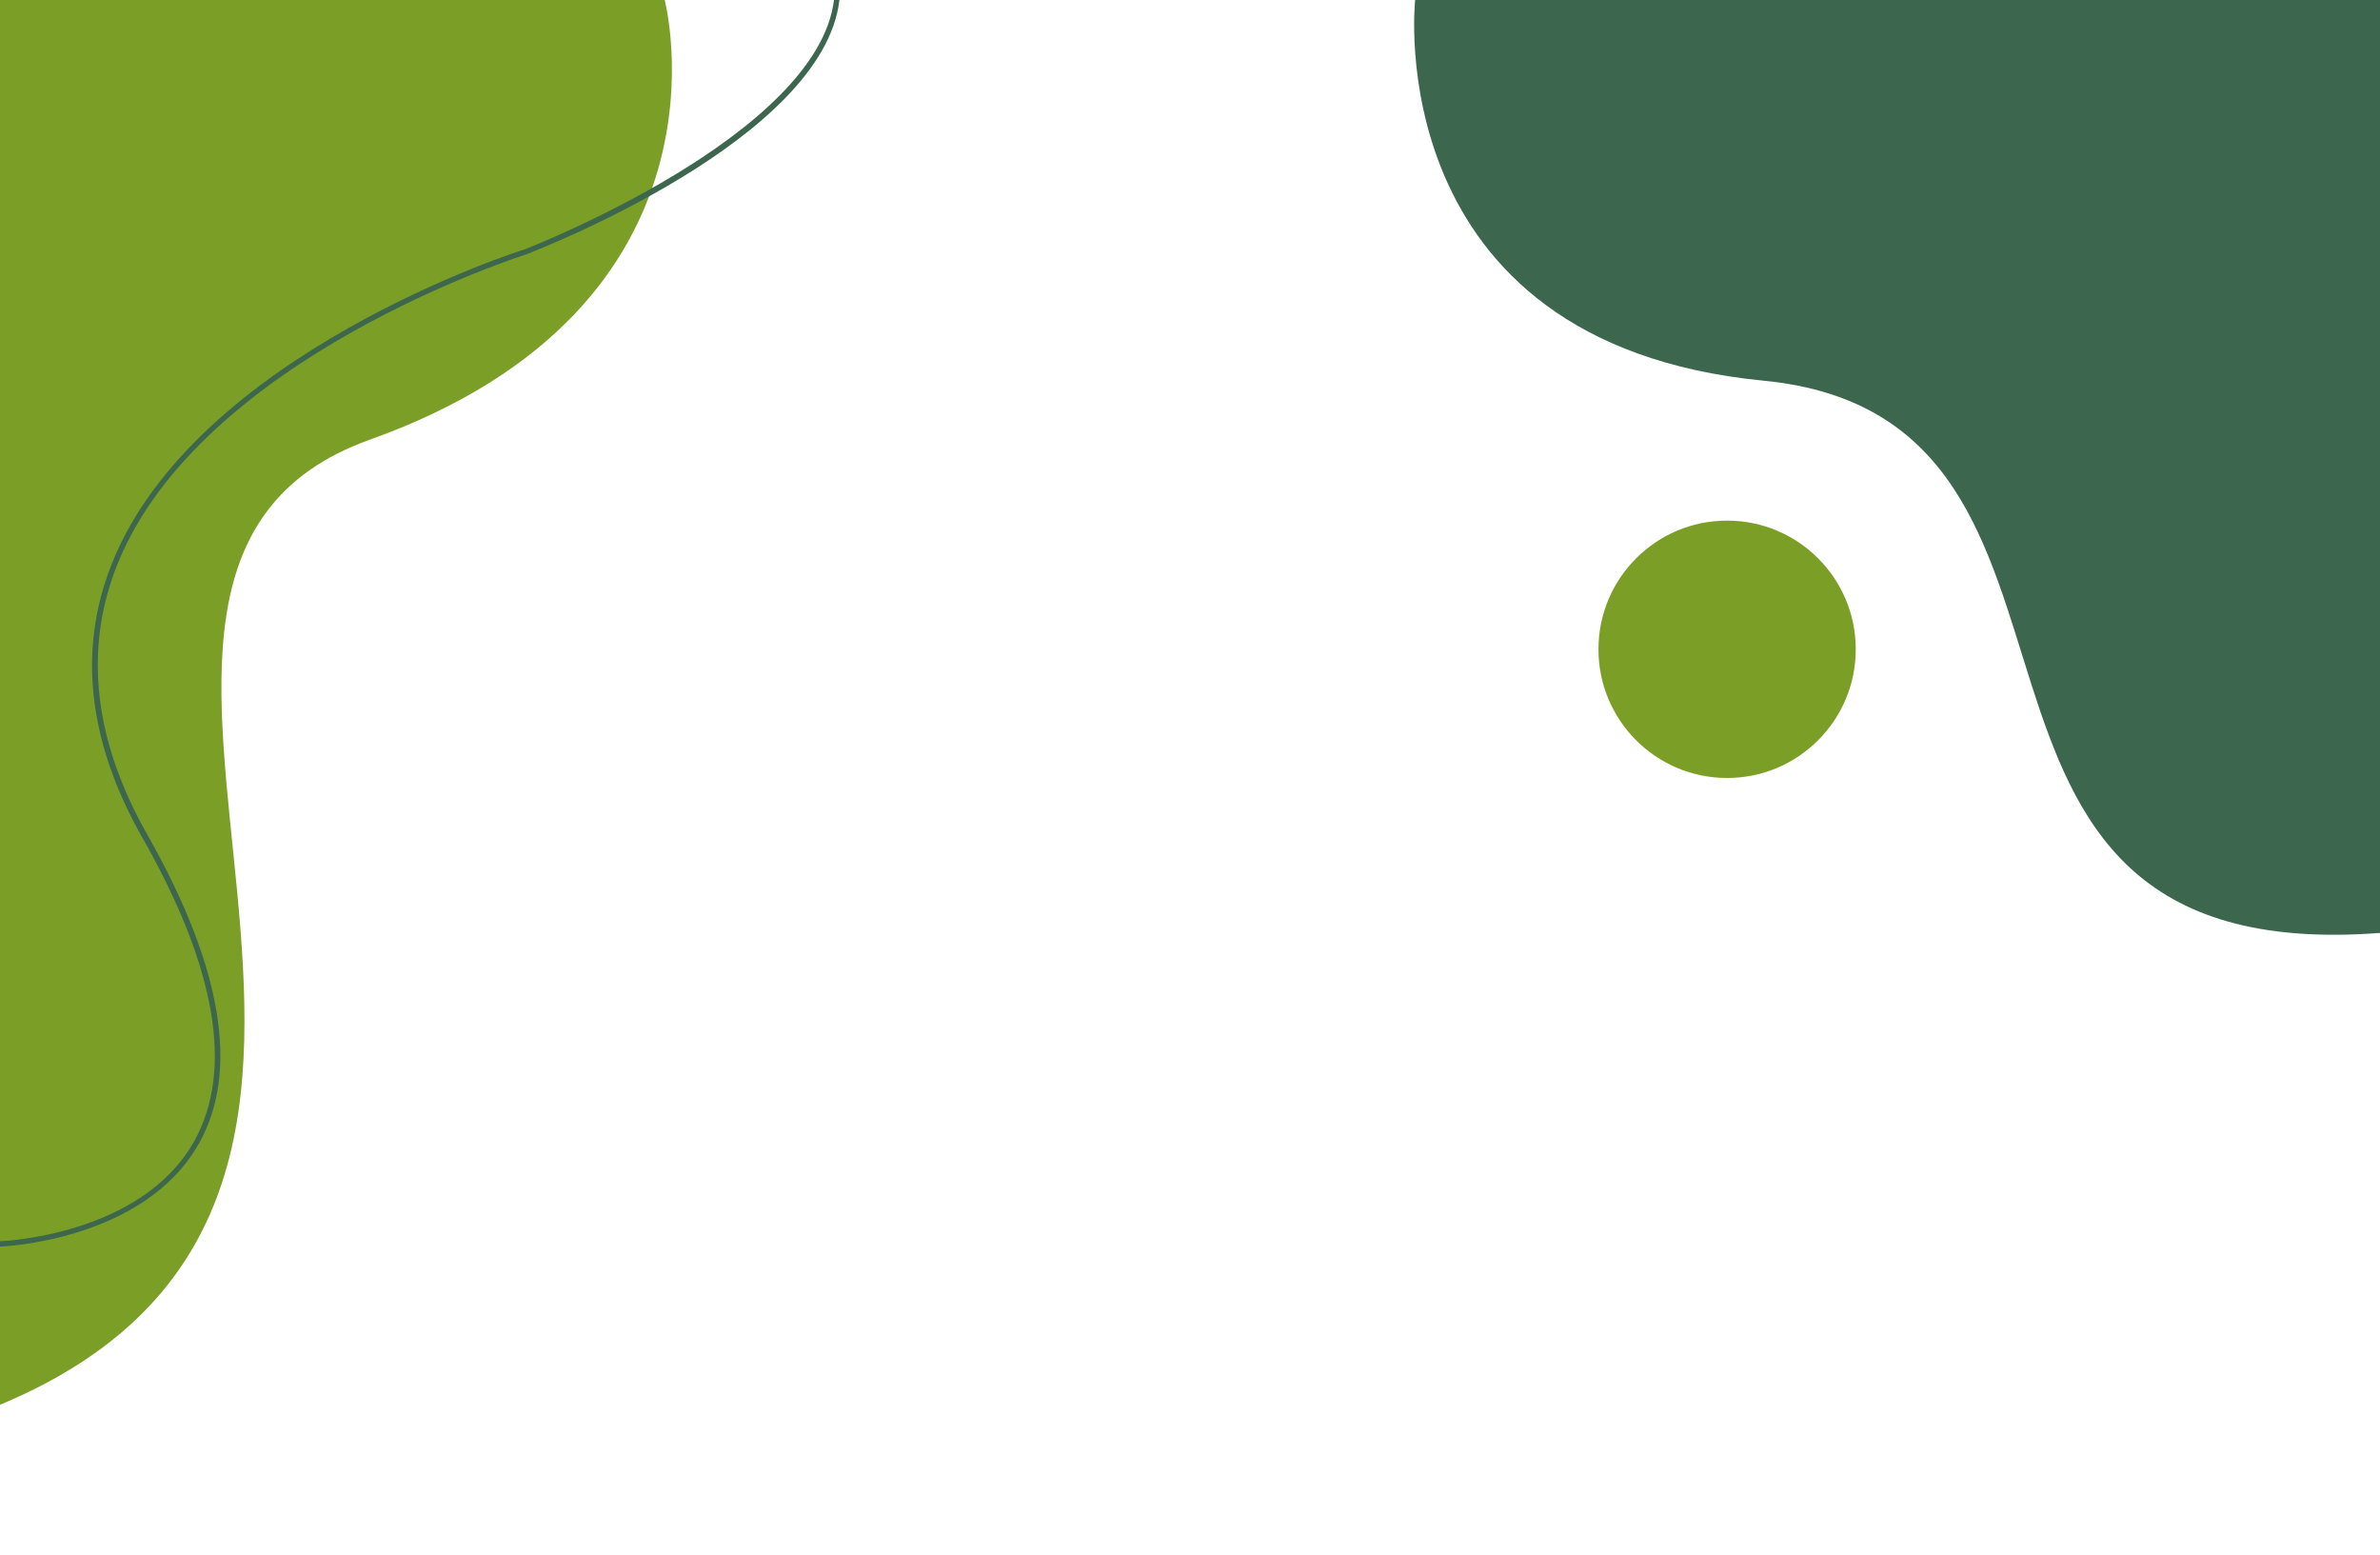
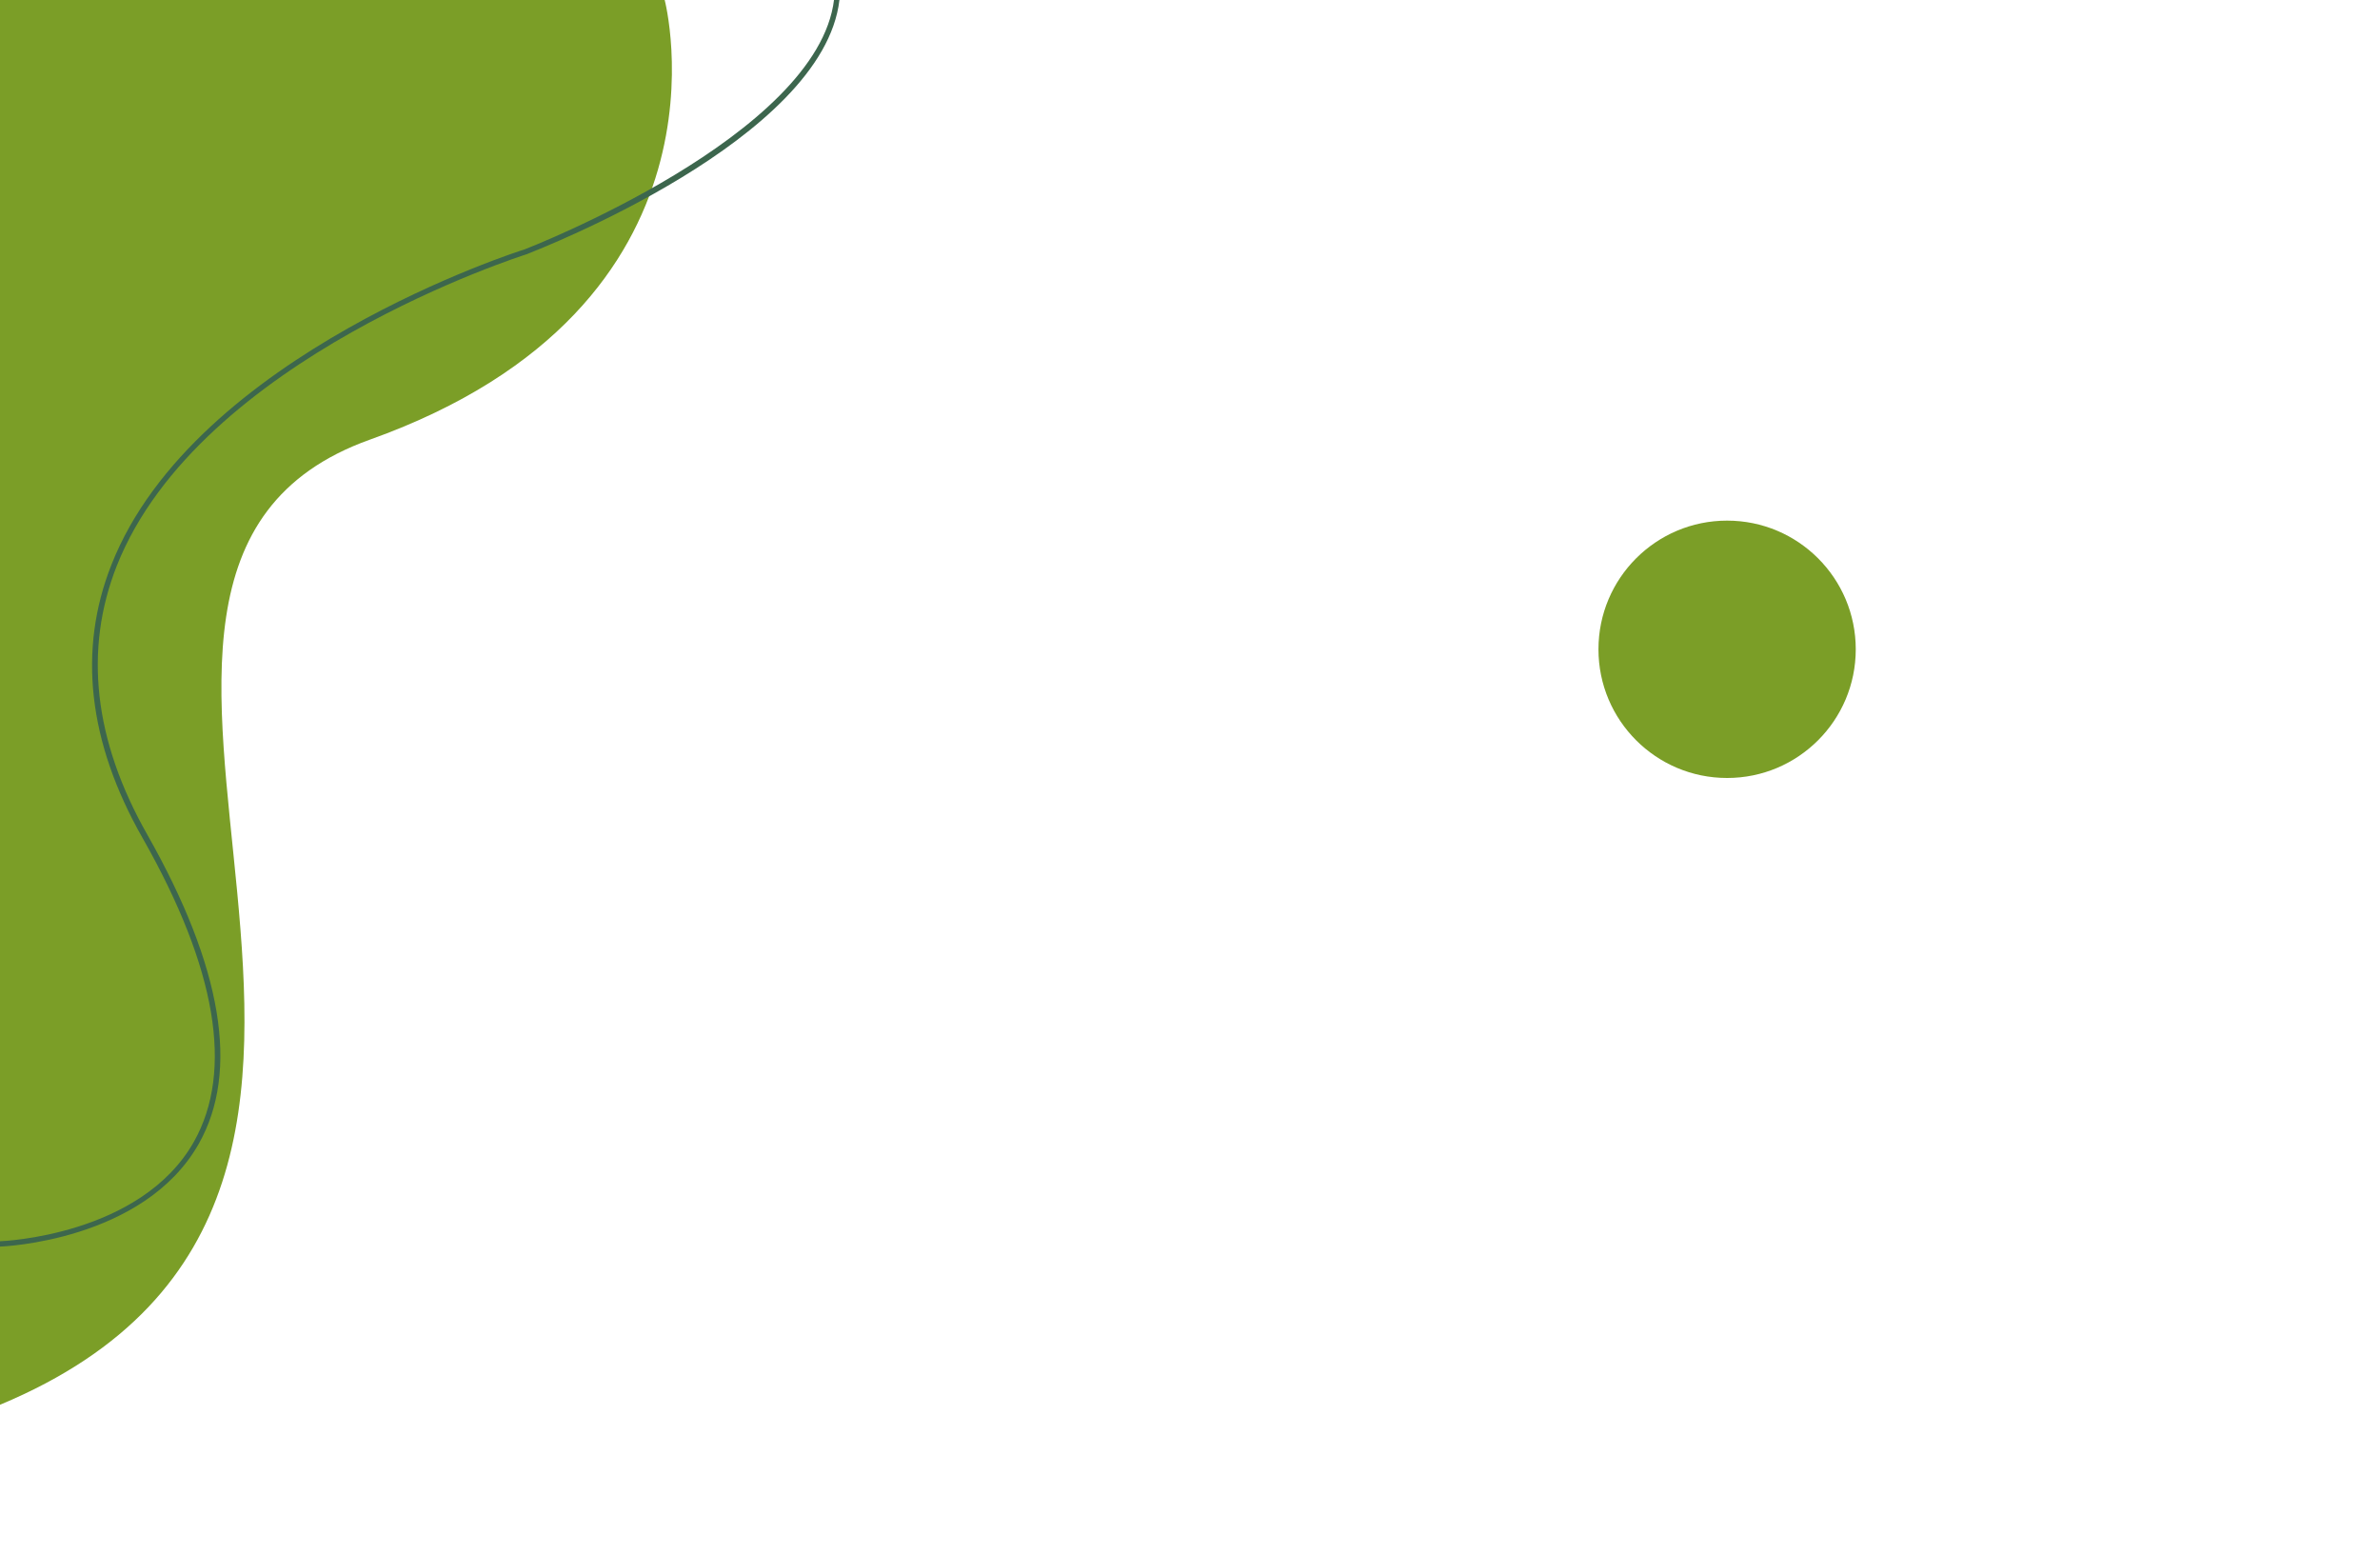
<svg xmlns="http://www.w3.org/2000/svg" x="0px" y="0px" viewBox="0 0 444 290" style="vertical-align: middle; max-width: 100%; width: 100%;" width="100%">
  <g>
-     <path d="M264,0c0,0-7,64,65,71s23,110,115,103V0H264z" fill="rgb(60,102,77)">
-     </path>
-   </g>
+     </g>
  <g>
    <circle cx="322.2" cy="121.1" r="24" fill="rgb(123,158,39)">
    </circle>
  </g>
  <g>
    <path d="M124,0c0,0,15,57-55,82S96,222,0,262V0H124z" fill="rgb(123,158,39)">
    </path>
  </g>
  <g>
    <path d="M0,232.5l0-1c0.3,0,26.3-1,36.2-18.6c7.4-13.2,4.2-32.3-9.6-56.6c-10.2-17.9-12.1-35.1-5.8-51    C36.3,66,97.2,46.7,97.9,46.5c0.5-0.2,54.7-21.2,57.7-46.6l1,0.1c-3,26-56.1,46.5-58.3,47.4c-0.6,0.2-61.1,19.3-76.5,58.1    c-6.2,15.7-4.3,32.6,5.7,50.2c14,24.7,17.2,44.1,9.6,57.6C26.8,231.5,0.3,232.5,0,232.5z" fill="rgb(60,102,77)">
    </path>
  </g>
</svg>